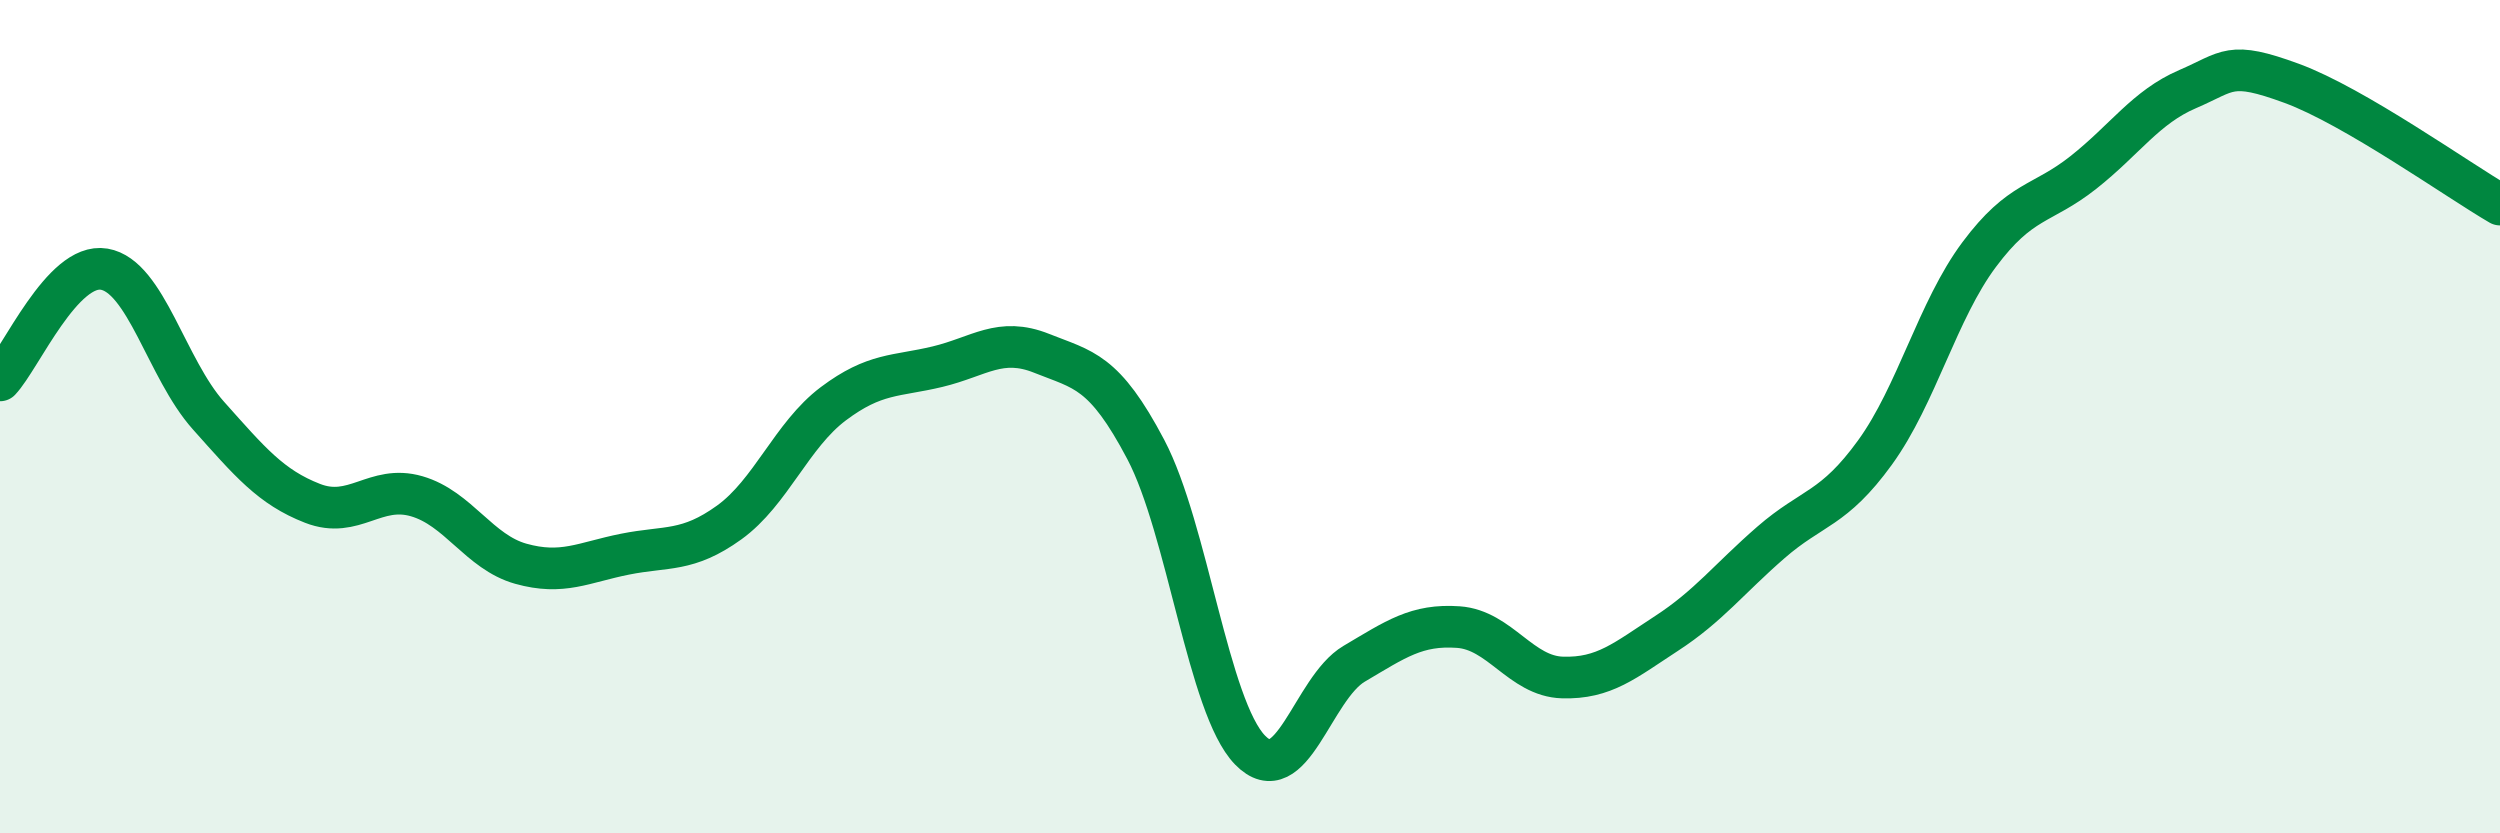
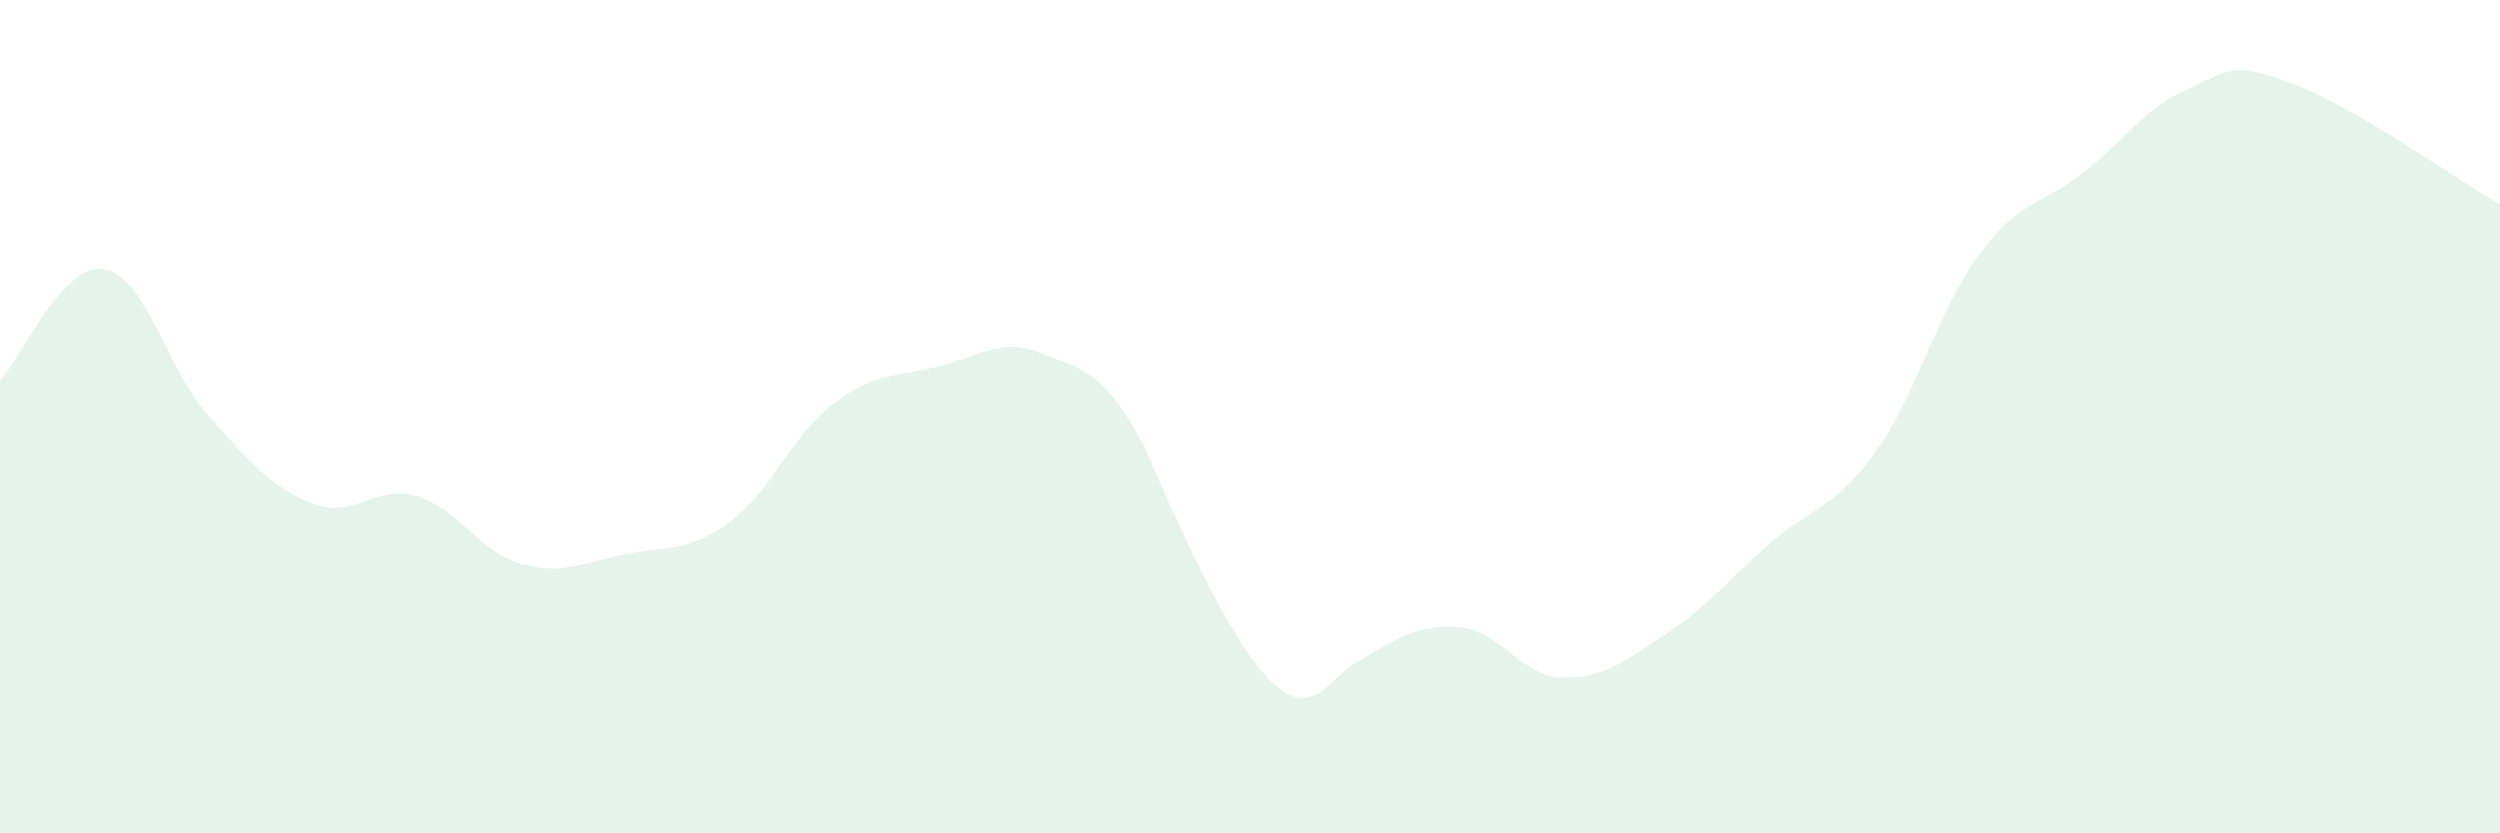
<svg xmlns="http://www.w3.org/2000/svg" width="60" height="20" viewBox="0 0 60 20">
-   <path d="M 0,9.13 C 0.5,8.6 1.5,6.29 2.5,6.46 C 3.5,6.63 4,8.85 5,9.97 C 6,11.09 6.5,11.69 7.5,12.08 C 8.5,12.47 9,11.62 10,11.91 C 11,12.2 11.5,13.25 12.5,13.53 C 13.5,13.81 14,13.5 15,13.3 C 16,13.1 16.5,13.26 17.5,12.54 C 18.5,11.82 19,10.44 20,9.69 C 21,8.94 21.5,9.04 22.5,8.8 C 23.5,8.56 24,8.08 25,8.48 C 26,8.88 26.5,8.89 27.5,10.79 C 28.5,12.69 29,16.97 30,18 C 31,19.03 31.5,16.52 32.5,15.93 C 33.5,15.34 34,14.98 35,15.05 C 36,15.12 36.5,16.23 37.5,16.26 C 38.5,16.29 39,15.85 40,15.2 C 41,14.55 41.5,13.89 42.5,13.02 C 43.5,12.15 44,12.24 45,10.86 C 46,9.48 46.5,7.45 47.5,6.11 C 48.5,4.77 49,4.93 50,4.14 C 51,3.35 51.5,2.57 52.5,2.14 C 53.5,1.71 53.5,1.45 55,2 C 56.5,2.55 59,4.33 60,4.91L60 20L0 20Z" fill="#008740" opacity="0.1" stroke-linecap="round" stroke-linejoin="round" />
-   <path d="M 0,9.13 C 0.5,8.6 1.5,6.29 2.5,6.46 C 3.5,6.63 4,8.85 5,9.97 C 6,11.09 6.5,11.69 7.5,12.08 C 8.5,12.47 9,11.62 10,11.91 C 11,12.2 11.5,13.25 12.5,13.53 C 13.5,13.81 14,13.5 15,13.3 C 16,13.1 16.5,13.26 17.5,12.54 C 18.5,11.82 19,10.44 20,9.69 C 21,8.94 21.5,9.04 22.5,8.8 C 23.5,8.56 24,8.08 25,8.48 C 26,8.88 26.5,8.89 27.5,10.79 C 28.5,12.69 29,16.97 30,18 C 31,19.03 31.5,16.52 32.5,15.93 C 33.5,15.34 34,14.98 35,15.05 C 36,15.12 36.5,16.23 37.5,16.26 C 38.5,16.29 39,15.85 40,15.2 C 41,14.55 41.5,13.89 42.5,13.02 C 43.5,12.15 44,12.24 45,10.86 C 46,9.48 46.5,7.45 47.5,6.11 C 48.5,4.77 49,4.93 50,4.14 C 51,3.35 51.5,2.57 52.5,2.14 C 53.5,1.71 53.5,1.45 55,2 C 56.5,2.55 59,4.33 60,4.91" stroke="#008740" stroke-width="1" fill="none" stroke-linecap="round" stroke-linejoin="round" />
+   <path d="M 0,9.13 C 0.5,8.6 1.5,6.29 2.5,6.46 C 3.5,6.63 4,8.85 5,9.97 C 6,11.09 6.5,11.69 7.5,12.08 C 8.5,12.47 9,11.62 10,11.91 C 11,12.2 11.5,13.25 12.5,13.53 C 13.5,13.81 14,13.5 15,13.3 C 16,13.1 16.5,13.26 17.5,12.54 C 18.5,11.82 19,10.44 20,9.69 C 21,8.94 21.5,9.04 22.5,8.8 C 23.5,8.56 24,8.08 25,8.48 C 26,8.88 26.5,8.89 27.5,10.79 C 31,19.03 31.5,16.52 32.5,15.93 C 33.5,15.34 34,14.98 35,15.05 C 36,15.12 36.5,16.23 37.5,16.26 C 38.5,16.29 39,15.85 40,15.2 C 41,14.55 41.5,13.89 42.5,13.02 C 43.5,12.15 44,12.24 45,10.86 C 46,9.48 46.5,7.45 47.5,6.11 C 48.5,4.77 49,4.93 50,4.14 C 51,3.35 51.5,2.57 52.5,2.14 C 53.5,1.71 53.5,1.45 55,2 C 56.5,2.55 59,4.33 60,4.91L60 20L0 20Z" fill="#008740" opacity="0.1" stroke-linecap="round" stroke-linejoin="round" />
</svg>